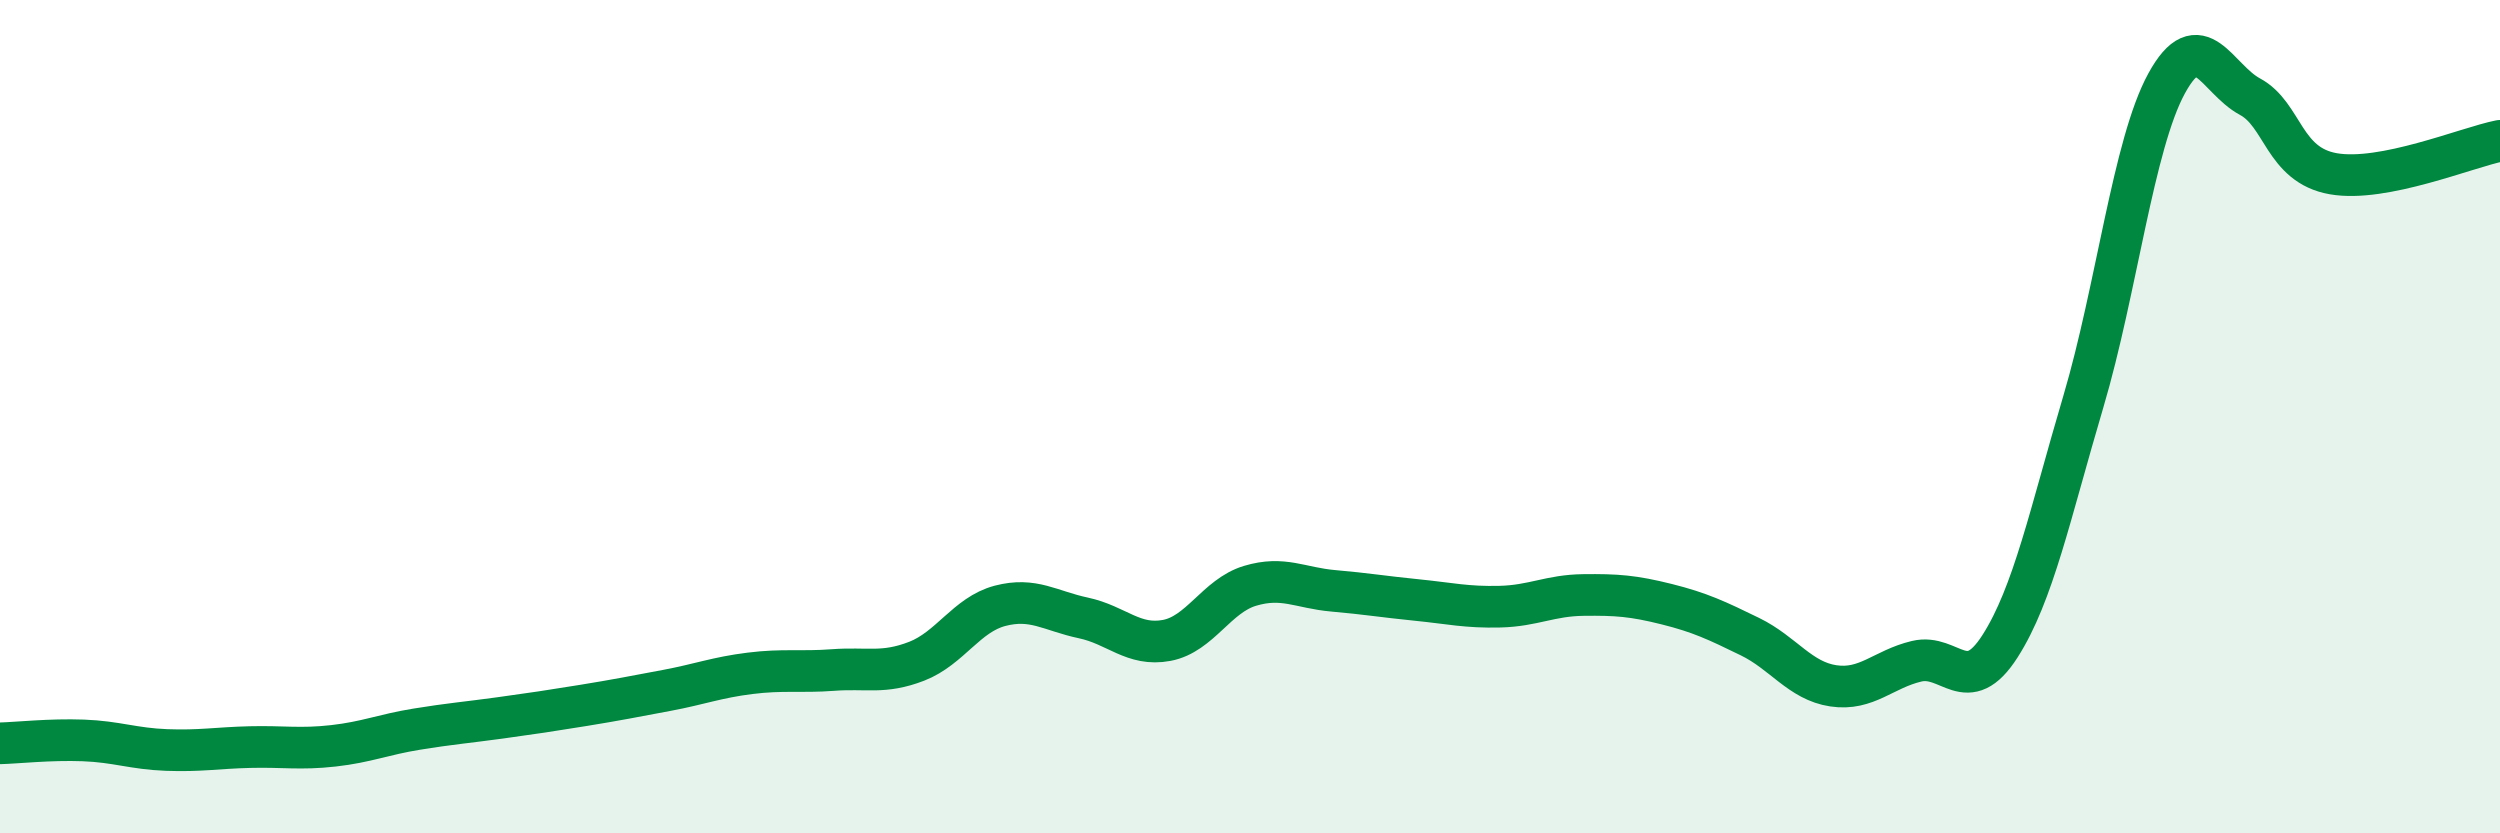
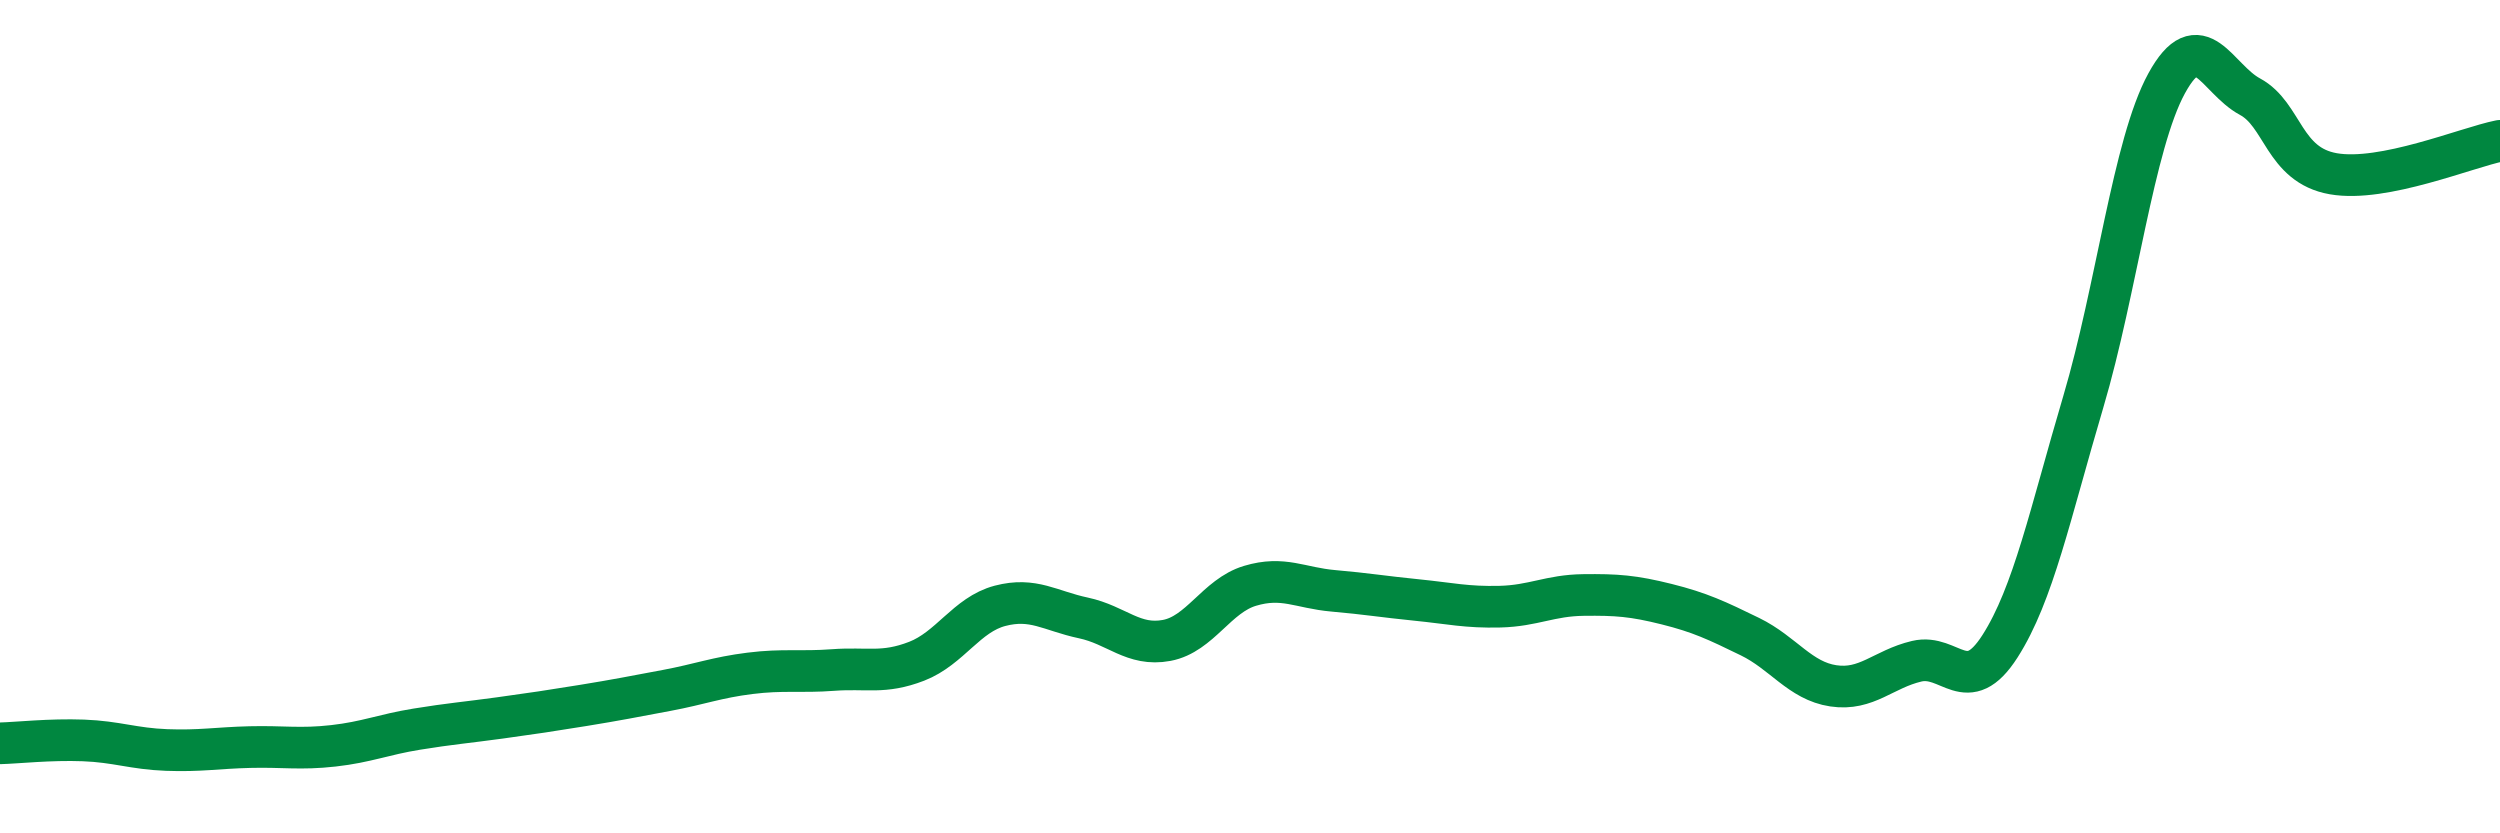
<svg xmlns="http://www.w3.org/2000/svg" width="60" height="20" viewBox="0 0 60 20">
-   <path d="M 0,17.84 C 0.4,17.83 1.2,17.74 2,17.77 C 2.8,17.8 3.2,17.97 4,18 C 4.8,18.03 5.2,17.95 6,17.93 C 6.8,17.91 7.2,17.99 8,17.9 C 8.8,17.81 9.2,17.63 10,17.5 C 10.8,17.37 11.2,17.34 12,17.23 C 12.8,17.12 13.2,17.06 14,16.93 C 14.8,16.8 15.2,16.72 16,16.57 C 16.8,16.42 17.2,16.26 18,16.16 C 18.8,16.06 19.2,16.14 20,16.08 C 20.8,16.02 21.2,16.18 22,15.87 C 22.8,15.56 23.2,14.75 24,14.54 C 24.8,14.33 25.2,14.66 26,14.83 C 26.8,15 27.2,15.52 28,15.37 C 28.8,15.22 29.2,14.3 30,14.06 C 30.8,13.82 31.2,14.11 32,14.18 C 32.8,14.25 33.2,14.32 34,14.4 C 34.8,14.48 35.2,14.58 36,14.56 C 36.8,14.54 37.2,14.29 38,14.28 C 38.8,14.27 39.2,14.3 40,14.5 C 40.8,14.7 41.2,14.89 42,15.28 C 42.8,15.67 43.2,16.34 44,16.46 C 44.8,16.58 45.2,16.06 46,15.87 C 46.8,15.68 47.2,16.76 48,15.51 C 48.8,14.26 49.2,12.34 50,9.64 C 50.8,6.94 51.2,3.46 52,2 C 52.8,0.54 53.2,1.89 54,2.32 C 54.8,2.75 54.8,3.96 56,4.17 C 57.2,4.38 59.2,3.54 60,3.38L60 20L0 20Z" fill="#008740" opacity="0.1" stroke-linecap="round" stroke-linejoin="round" />
  <path d="M 0,17.84 C 0.4,17.83 1.2,17.74 2,17.77 C 2.8,17.8 3.2,17.97 4,18 C 4.8,18.03 5.2,17.95 6,17.93 C 6.8,17.91 7.2,17.99 8,17.9 C 8.8,17.81 9.2,17.63 10,17.5 C 10.8,17.37 11.2,17.34 12,17.23 C 12.8,17.12 13.2,17.06 14,16.93 C 14.8,16.8 15.2,16.72 16,16.57 C 16.8,16.42 17.2,16.26 18,16.16 C 18.8,16.06 19.2,16.14 20,16.08 C 20.8,16.02 21.2,16.18 22,15.87 C 22.8,15.56 23.2,14.75 24,14.54 C 24.8,14.33 25.2,14.66 26,14.83 C 26.8,15 27.2,15.52 28,15.37 C 28.8,15.22 29.2,14.3 30,14.06 C 30.8,13.82 31.2,14.11 32,14.18 C 32.8,14.25 33.2,14.32 34,14.4 C 34.8,14.48 35.2,14.58 36,14.56 C 36.8,14.54 37.2,14.29 38,14.28 C 38.8,14.27 39.2,14.3 40,14.5 C 40.8,14.7 41.2,14.89 42,15.28 C 42.8,15.67 43.2,16.34 44,16.46 C 44.8,16.58 45.2,16.06 46,15.87 C 46.8,15.68 47.2,16.76 48,15.51 C 48.8,14.26 49.2,12.34 50,9.64 C 50.8,6.94 51.2,3.46 52,2 C 52.8,0.54 53.2,1.89 54,2.32 C 54.8,2.75 54.8,3.96 56,4.17 C 57.2,4.38 59.2,3.54 60,3.38" stroke="#008740" stroke-width="1" fill="none" stroke-linecap="round" stroke-linejoin="round" />
</svg>